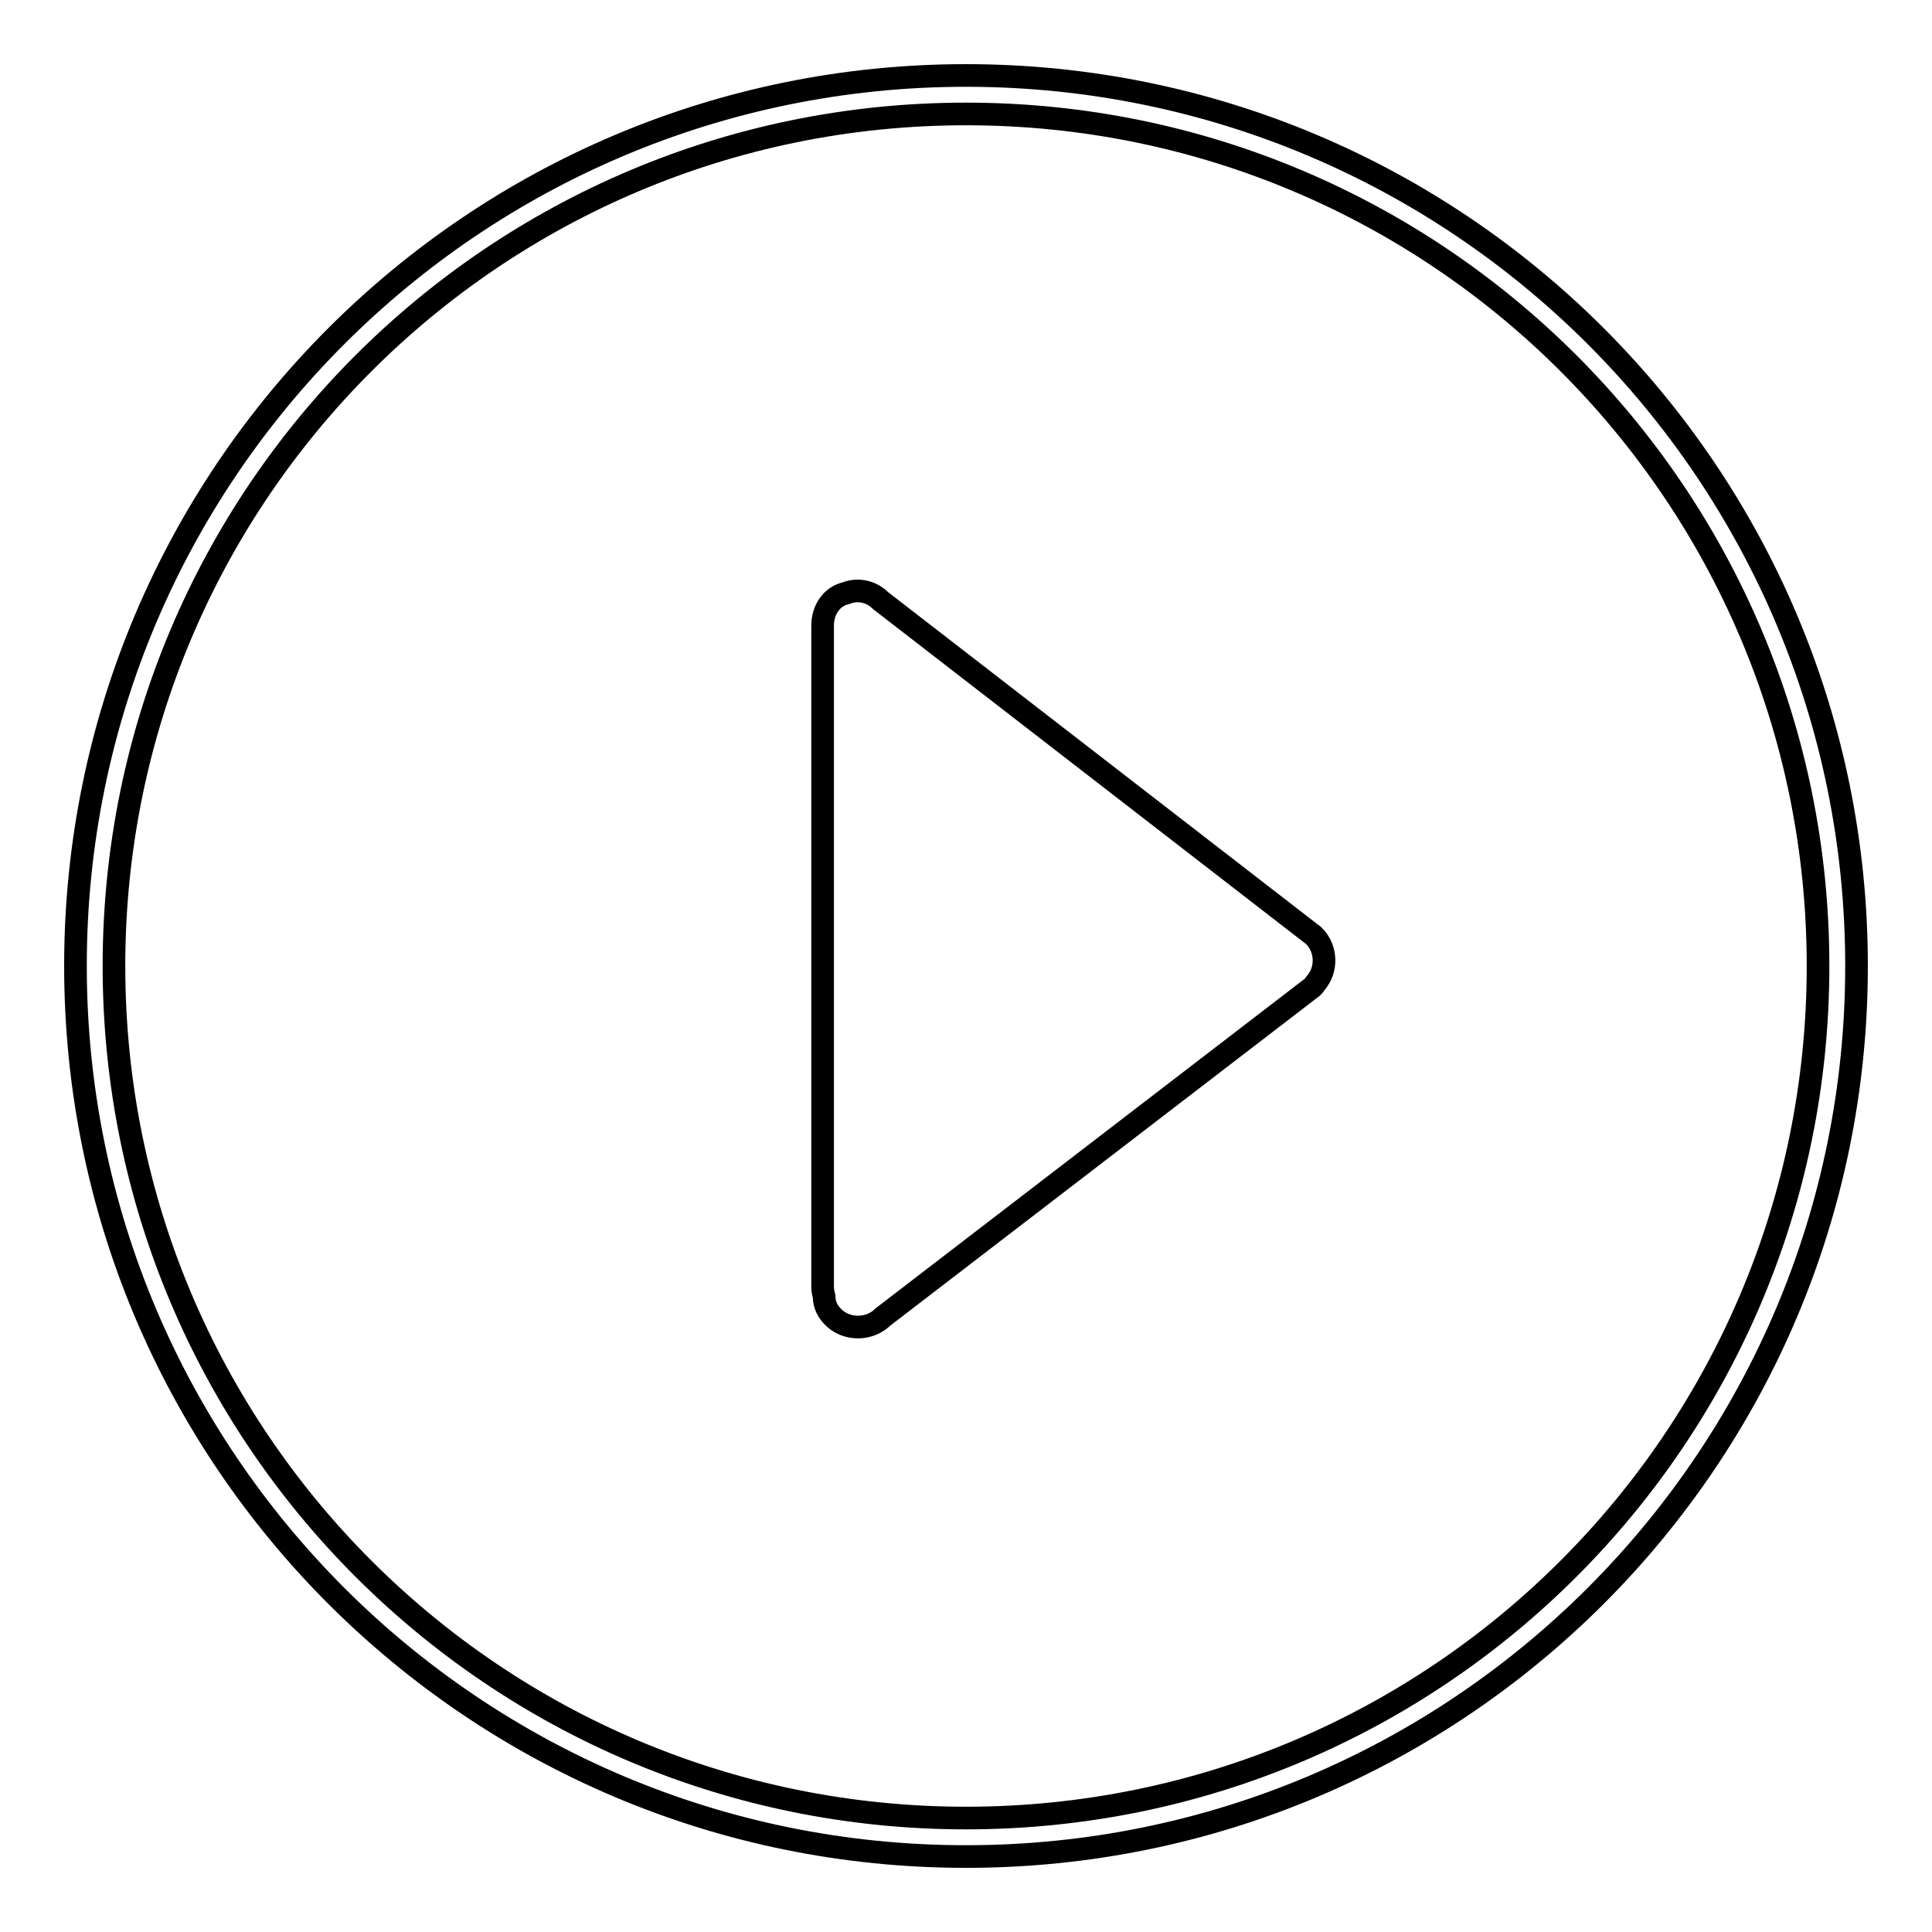
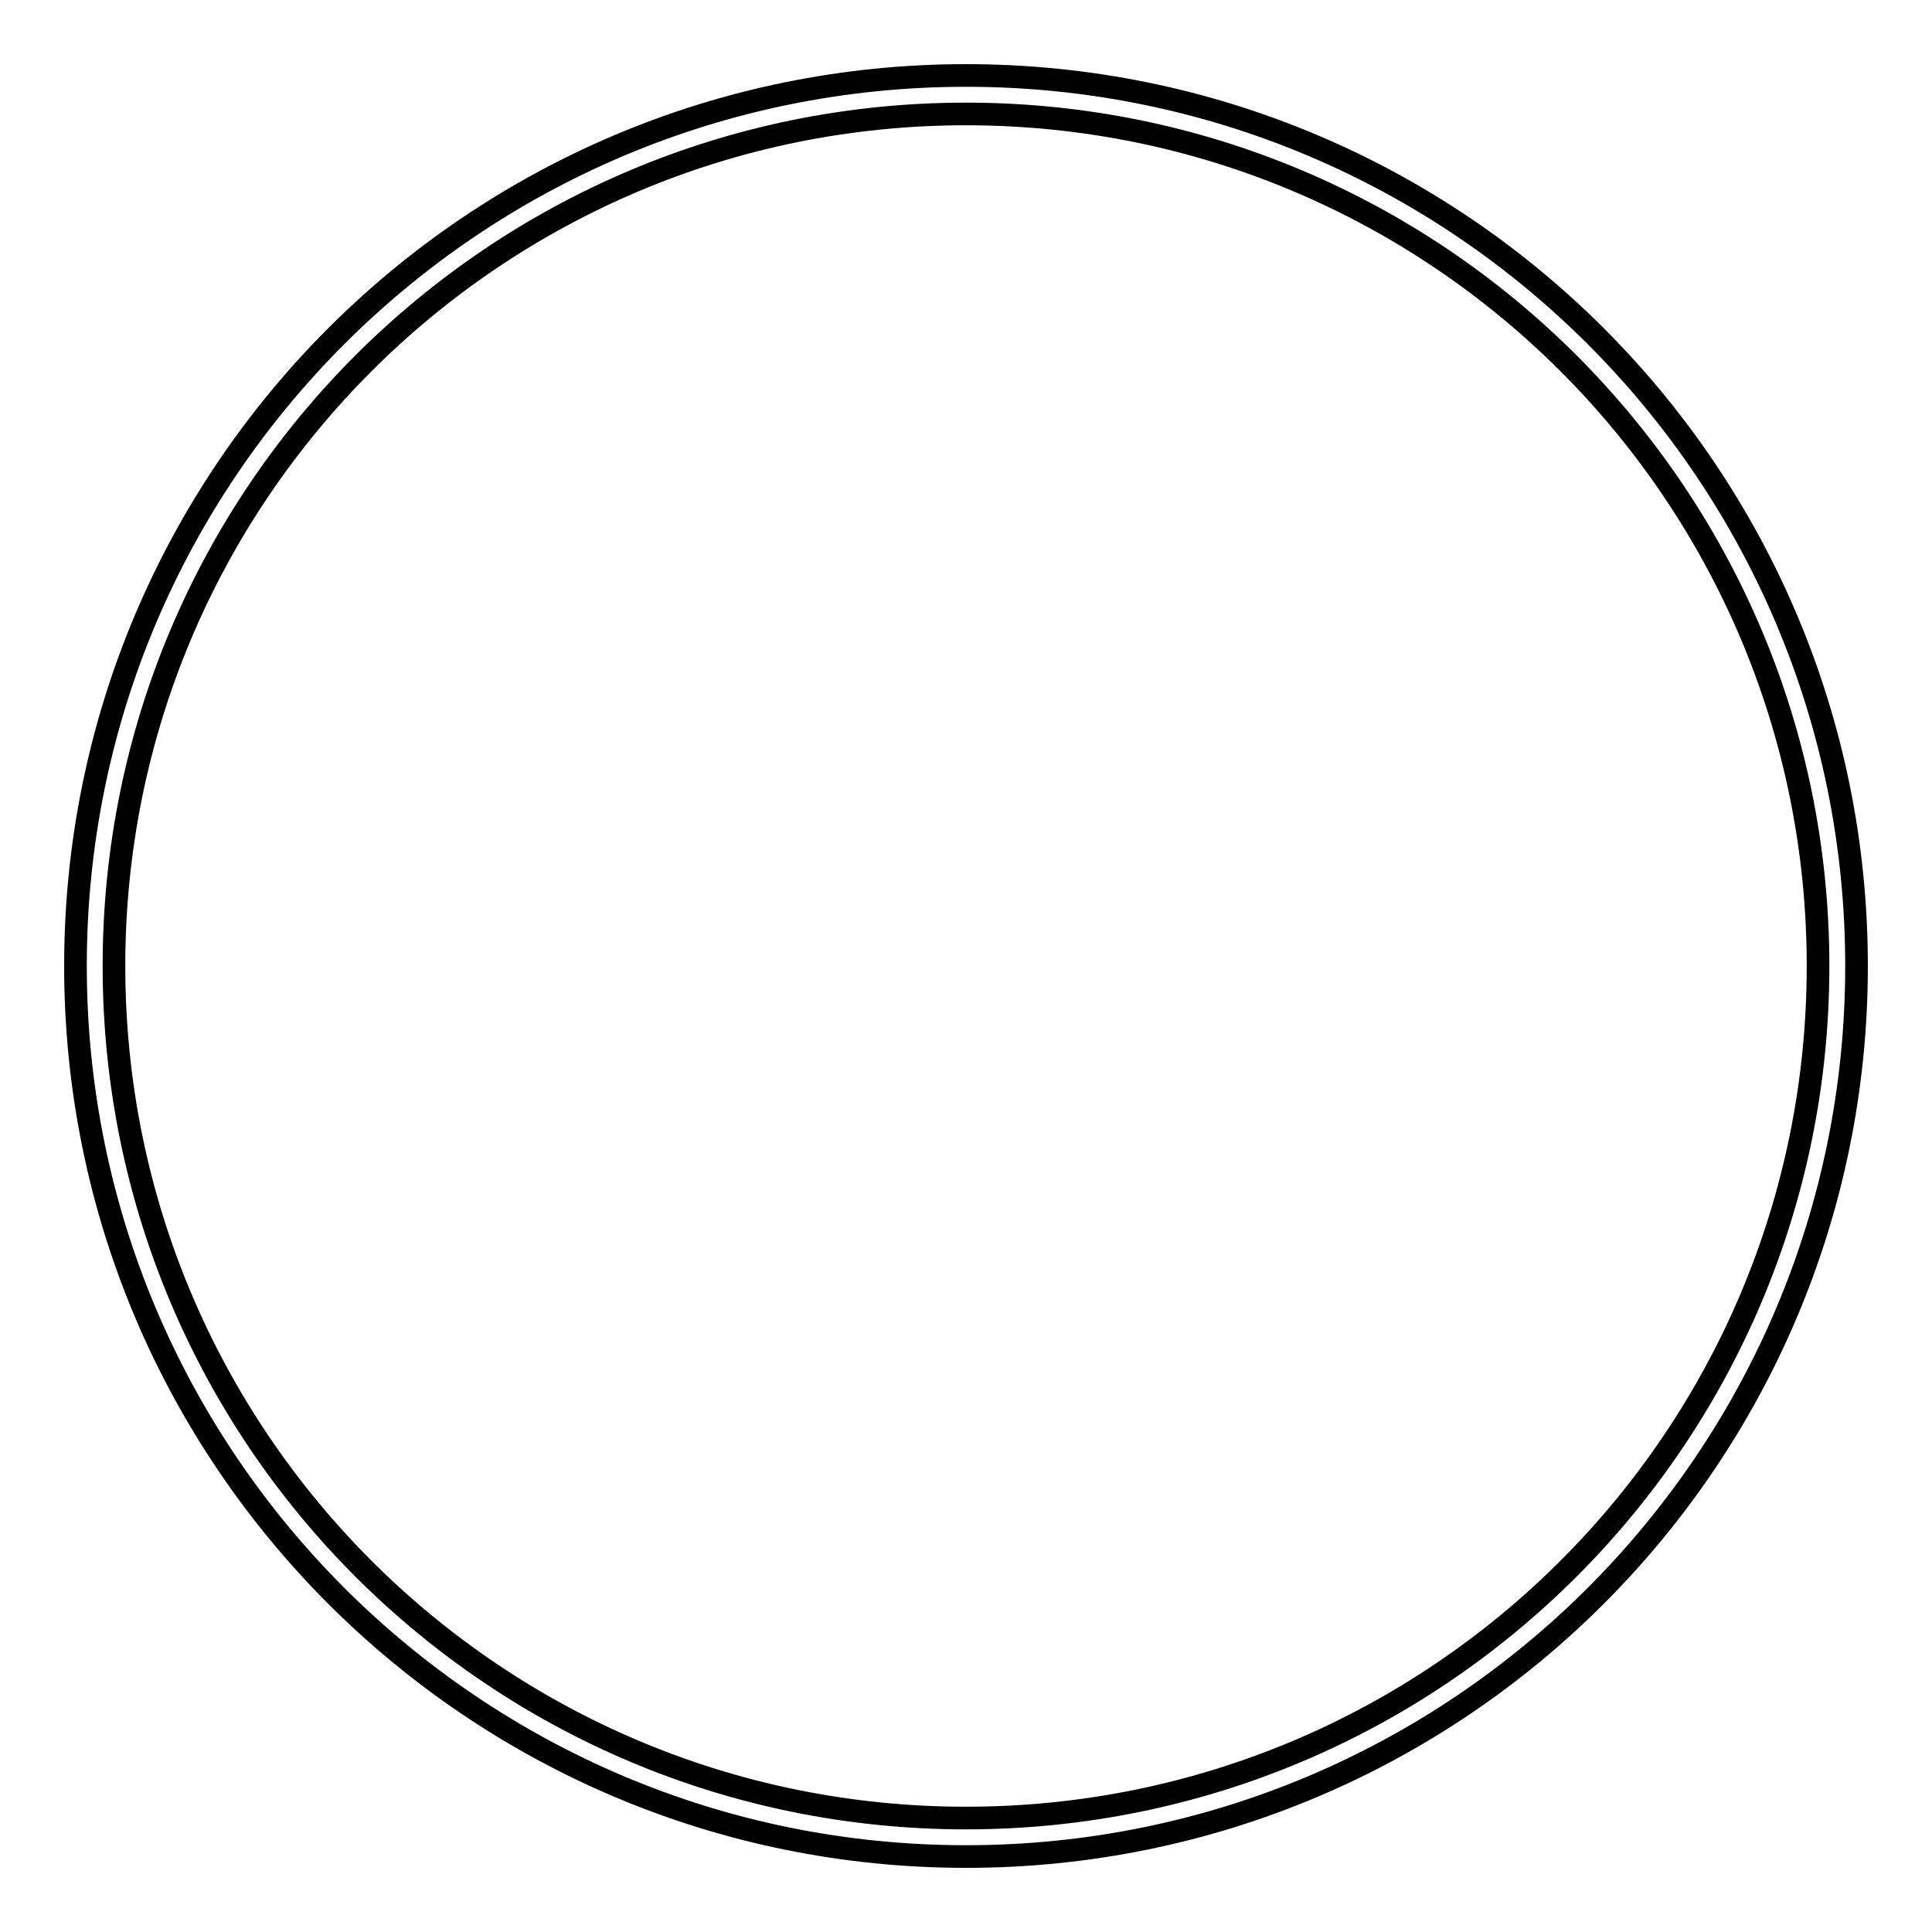
<svg xmlns="http://www.w3.org/2000/svg" version="1.1" x="0px" y="0px" viewBox="0 0 256 256" enable-background="new 0 0 256 256" xml:space="preserve">
  <g>
    <g>
      <path stroke-width="3" fill-opacity="0" stroke="#000000" d="M128,10C62.8,10,10,62.8,10,128c0,65.2,52.8,118,118,118c65.2,0,118-52.8,118-118C246,62.8,193.2,10,128,10z M128,240.9c-62.4,0-112.9-50.5-112.9-112.9C15.1,65.6,65.6,15.1,128,15.1c62.4,0,112.9,50.5,112.9,112.9C240.9,190.4,190.4,240.9,128,240.9z" />
-       <path stroke-width="3" fill-opacity="0" stroke="#000000" d="M174.1,124l-57.4-44.4c-1.3-1.3-3.1-1.6-4.6-1c-1.8,0.4-3.1,2.1-3.1,4.3v87.6c0,0.5,0.1,0.9,0.2,1.3c0,1.1,0.5,2.1,1.4,2.9c1.8,1.6,4.7,1.5,6.4-0.2l56.9-43.7c0.2-0.2,0.3-0.3,0.4-0.5C175.9,128.5,175.8,125.7,174.1,124z" />
    </g>
  </g>
</svg>